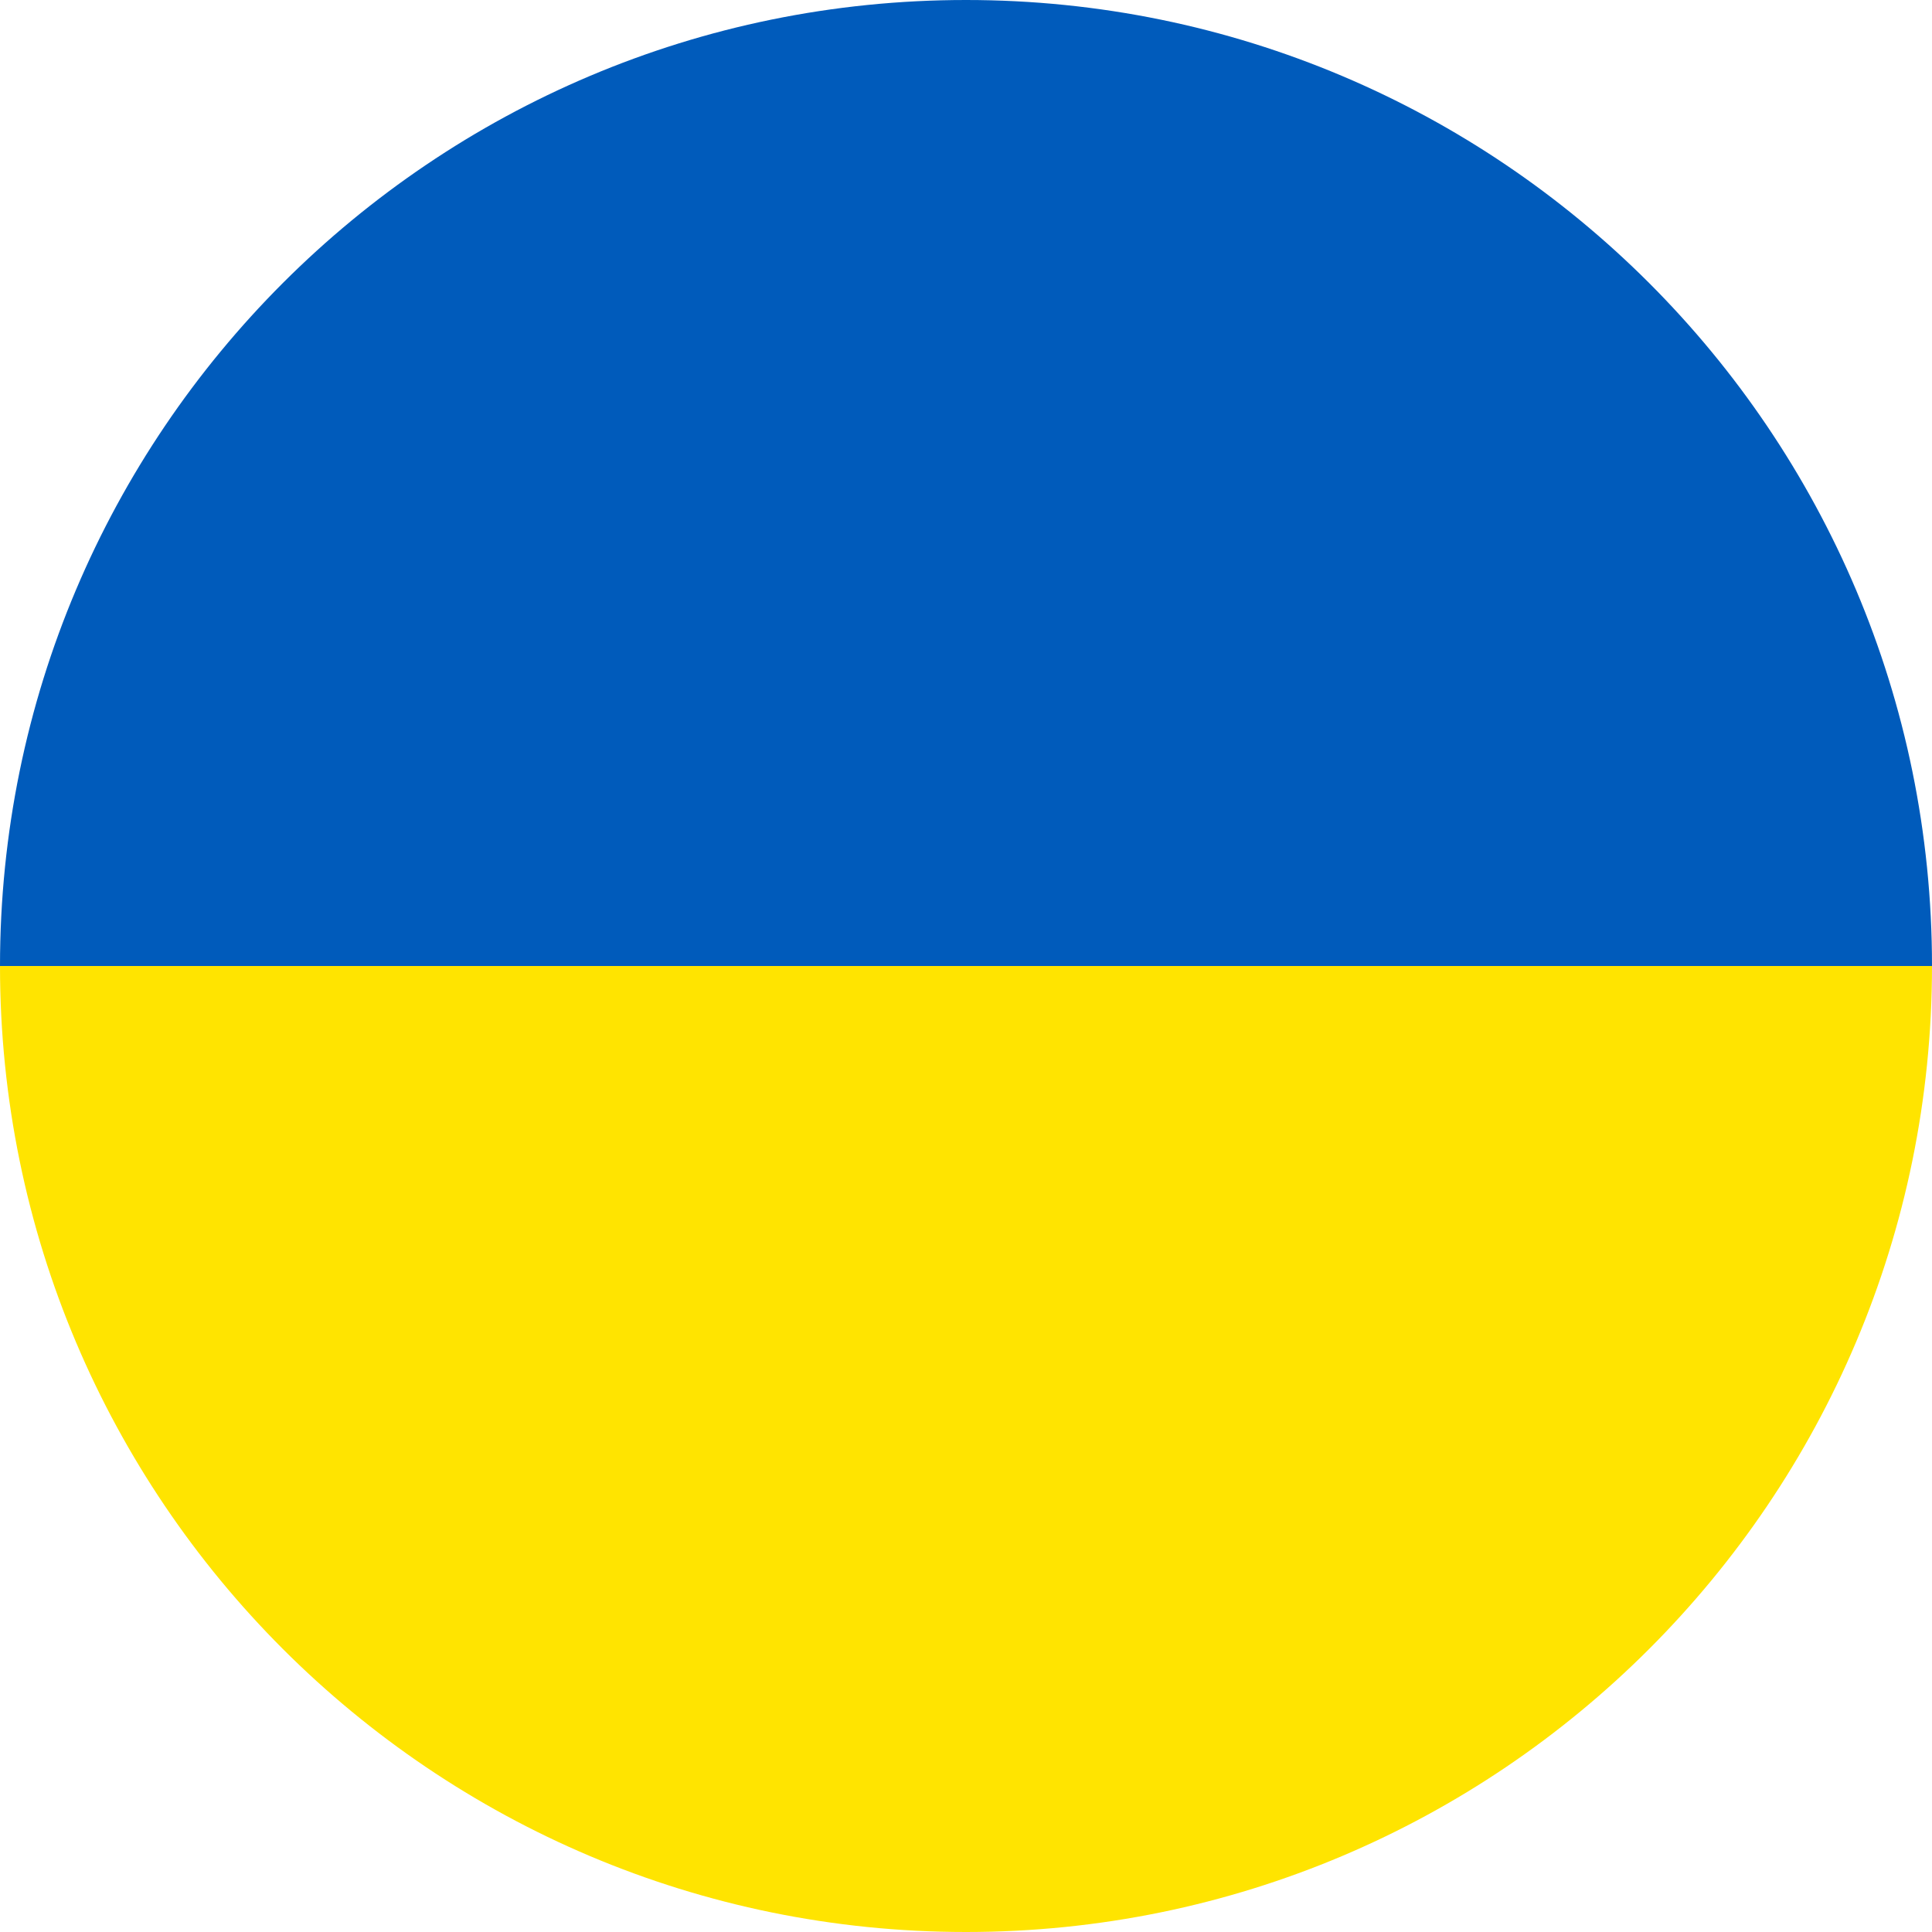
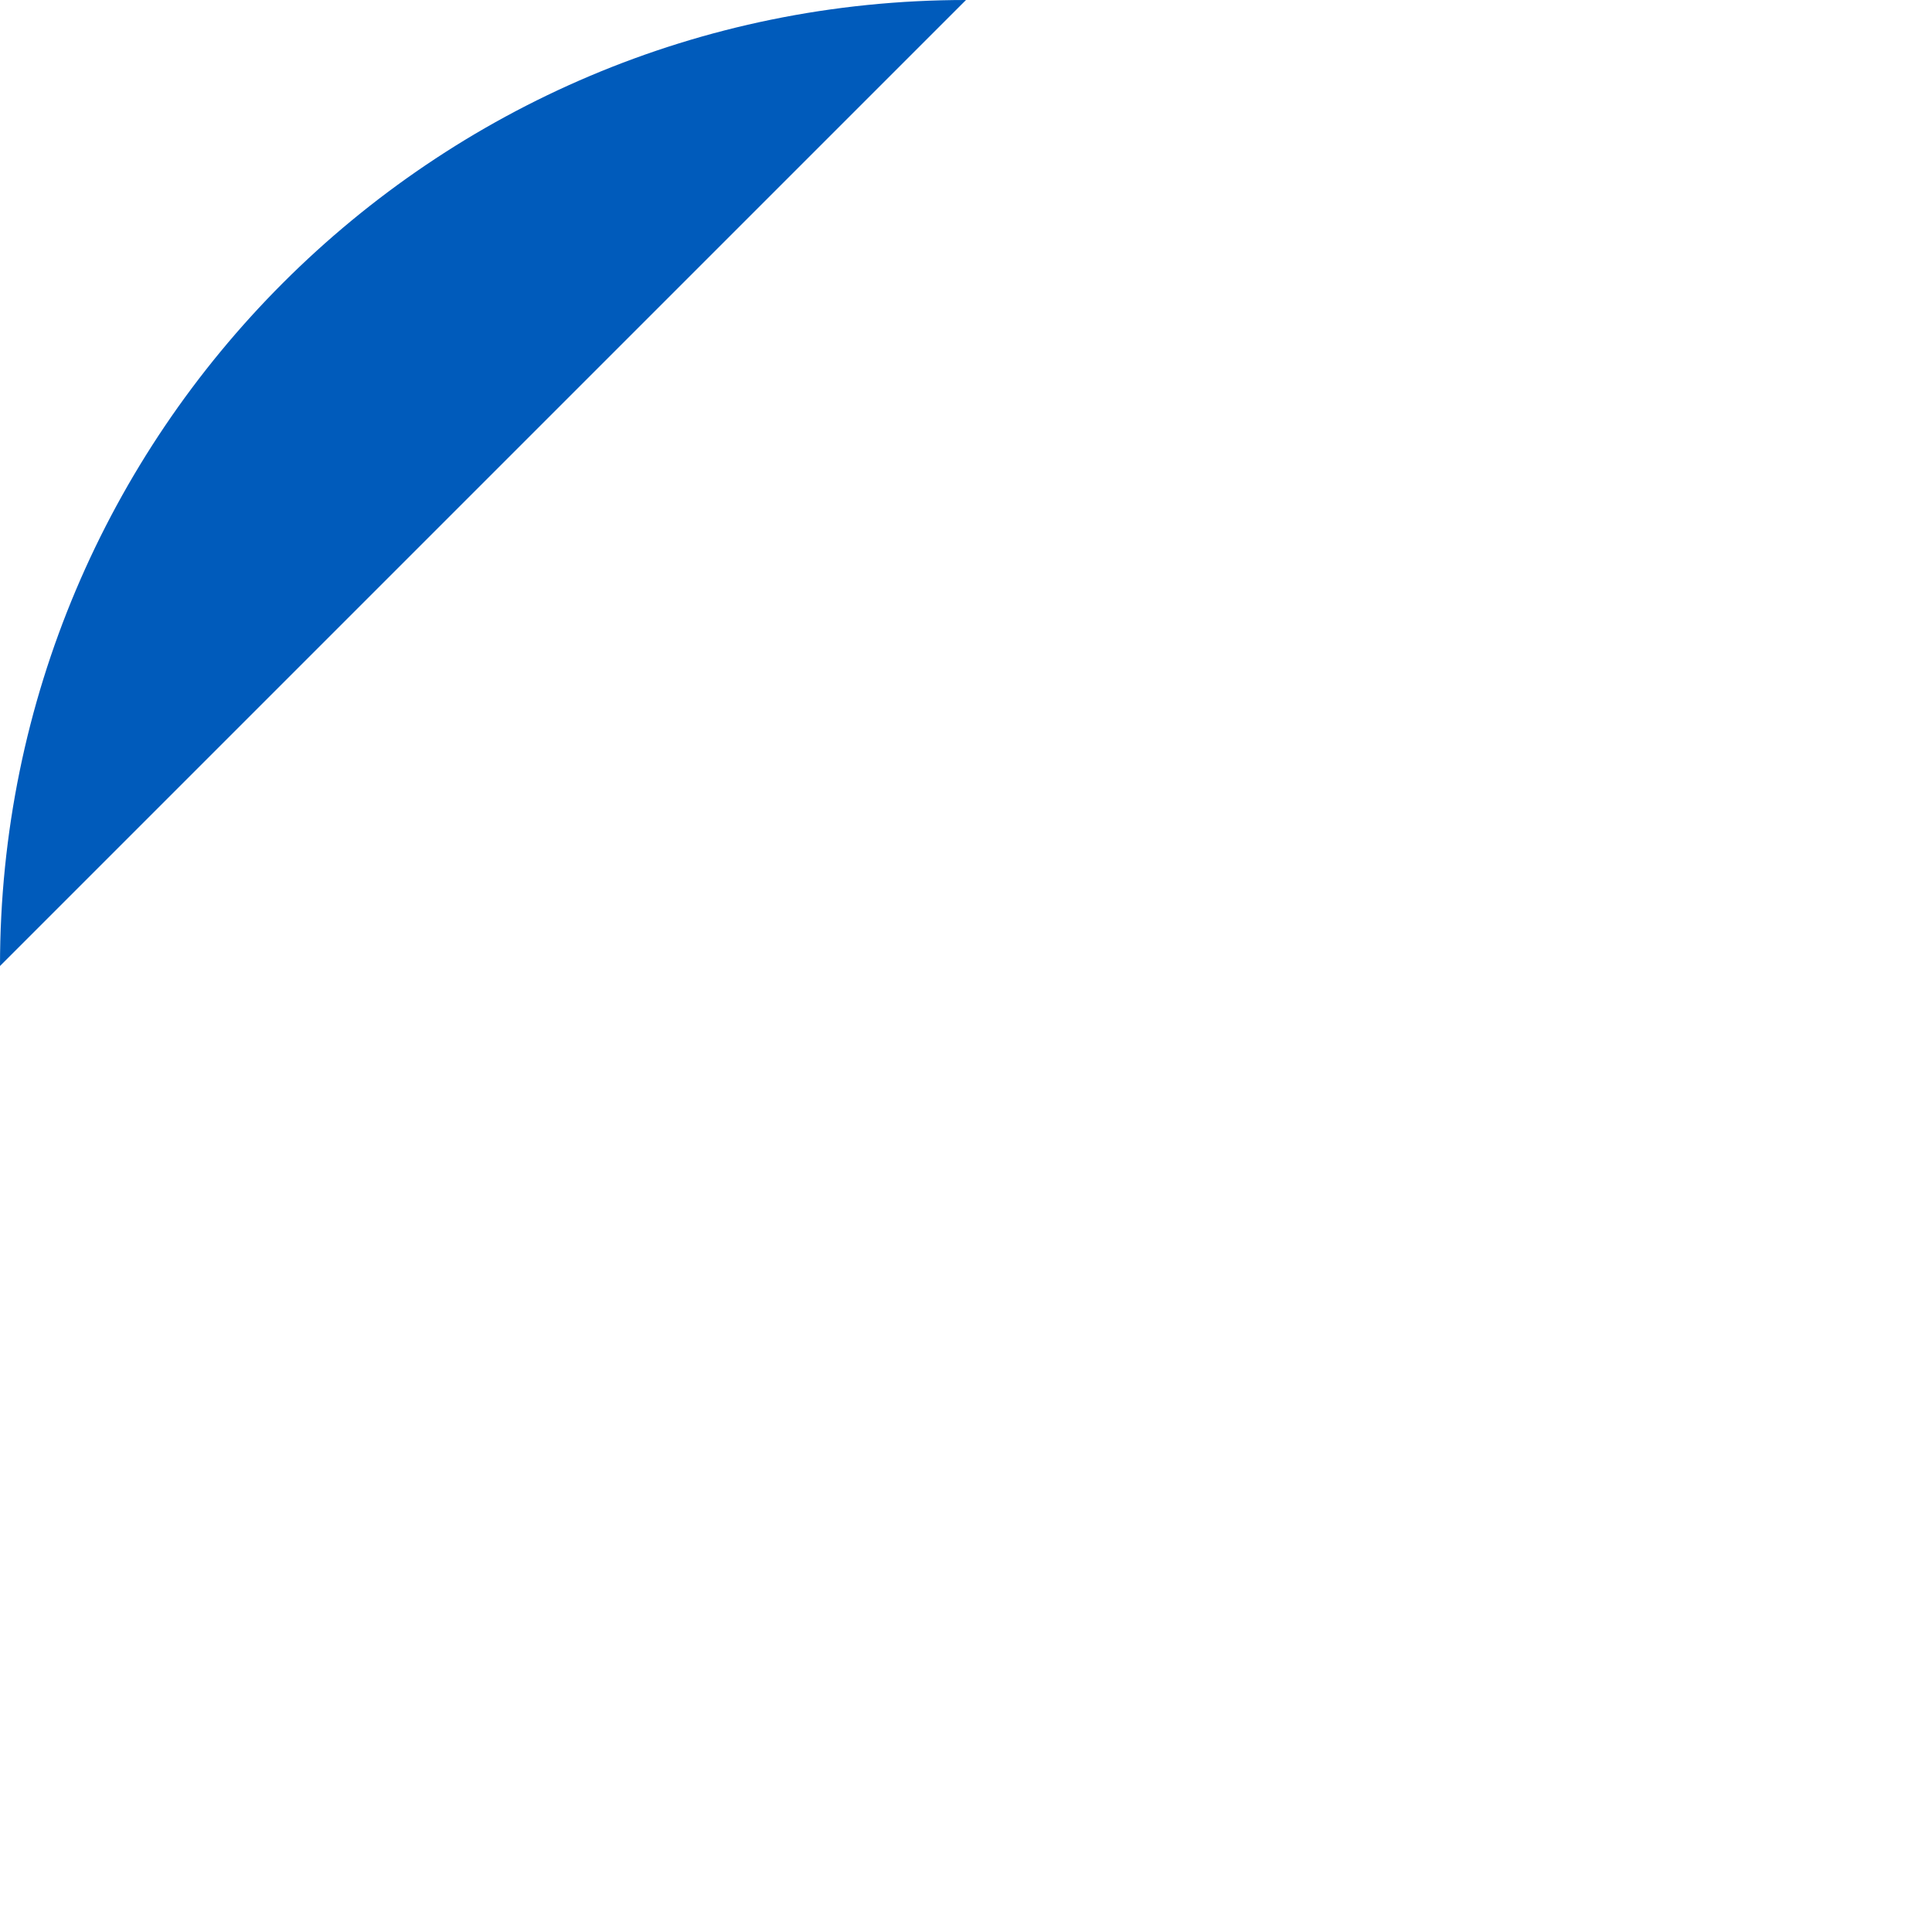
<svg xmlns="http://www.w3.org/2000/svg" id="Ukraine" viewBox="0 0 512 512">
  <defs>
    <style>.cls-1{fill:#005bbb;}.cls-2{fill:#ffe400;}</style>
  </defs>
-   <path id="Bottom" class="cls-2" d="M512,256c0,141.38-114.62,256-256,256S0,397.38,0,256" />
-   <path id="Top" class="cls-1" d="M0,256C0,114.62,114.62,0,256,0s256,114.62,256,256" />
+   <path id="Top" class="cls-1" d="M0,256C0,114.62,114.62,0,256,0" />
</svg>